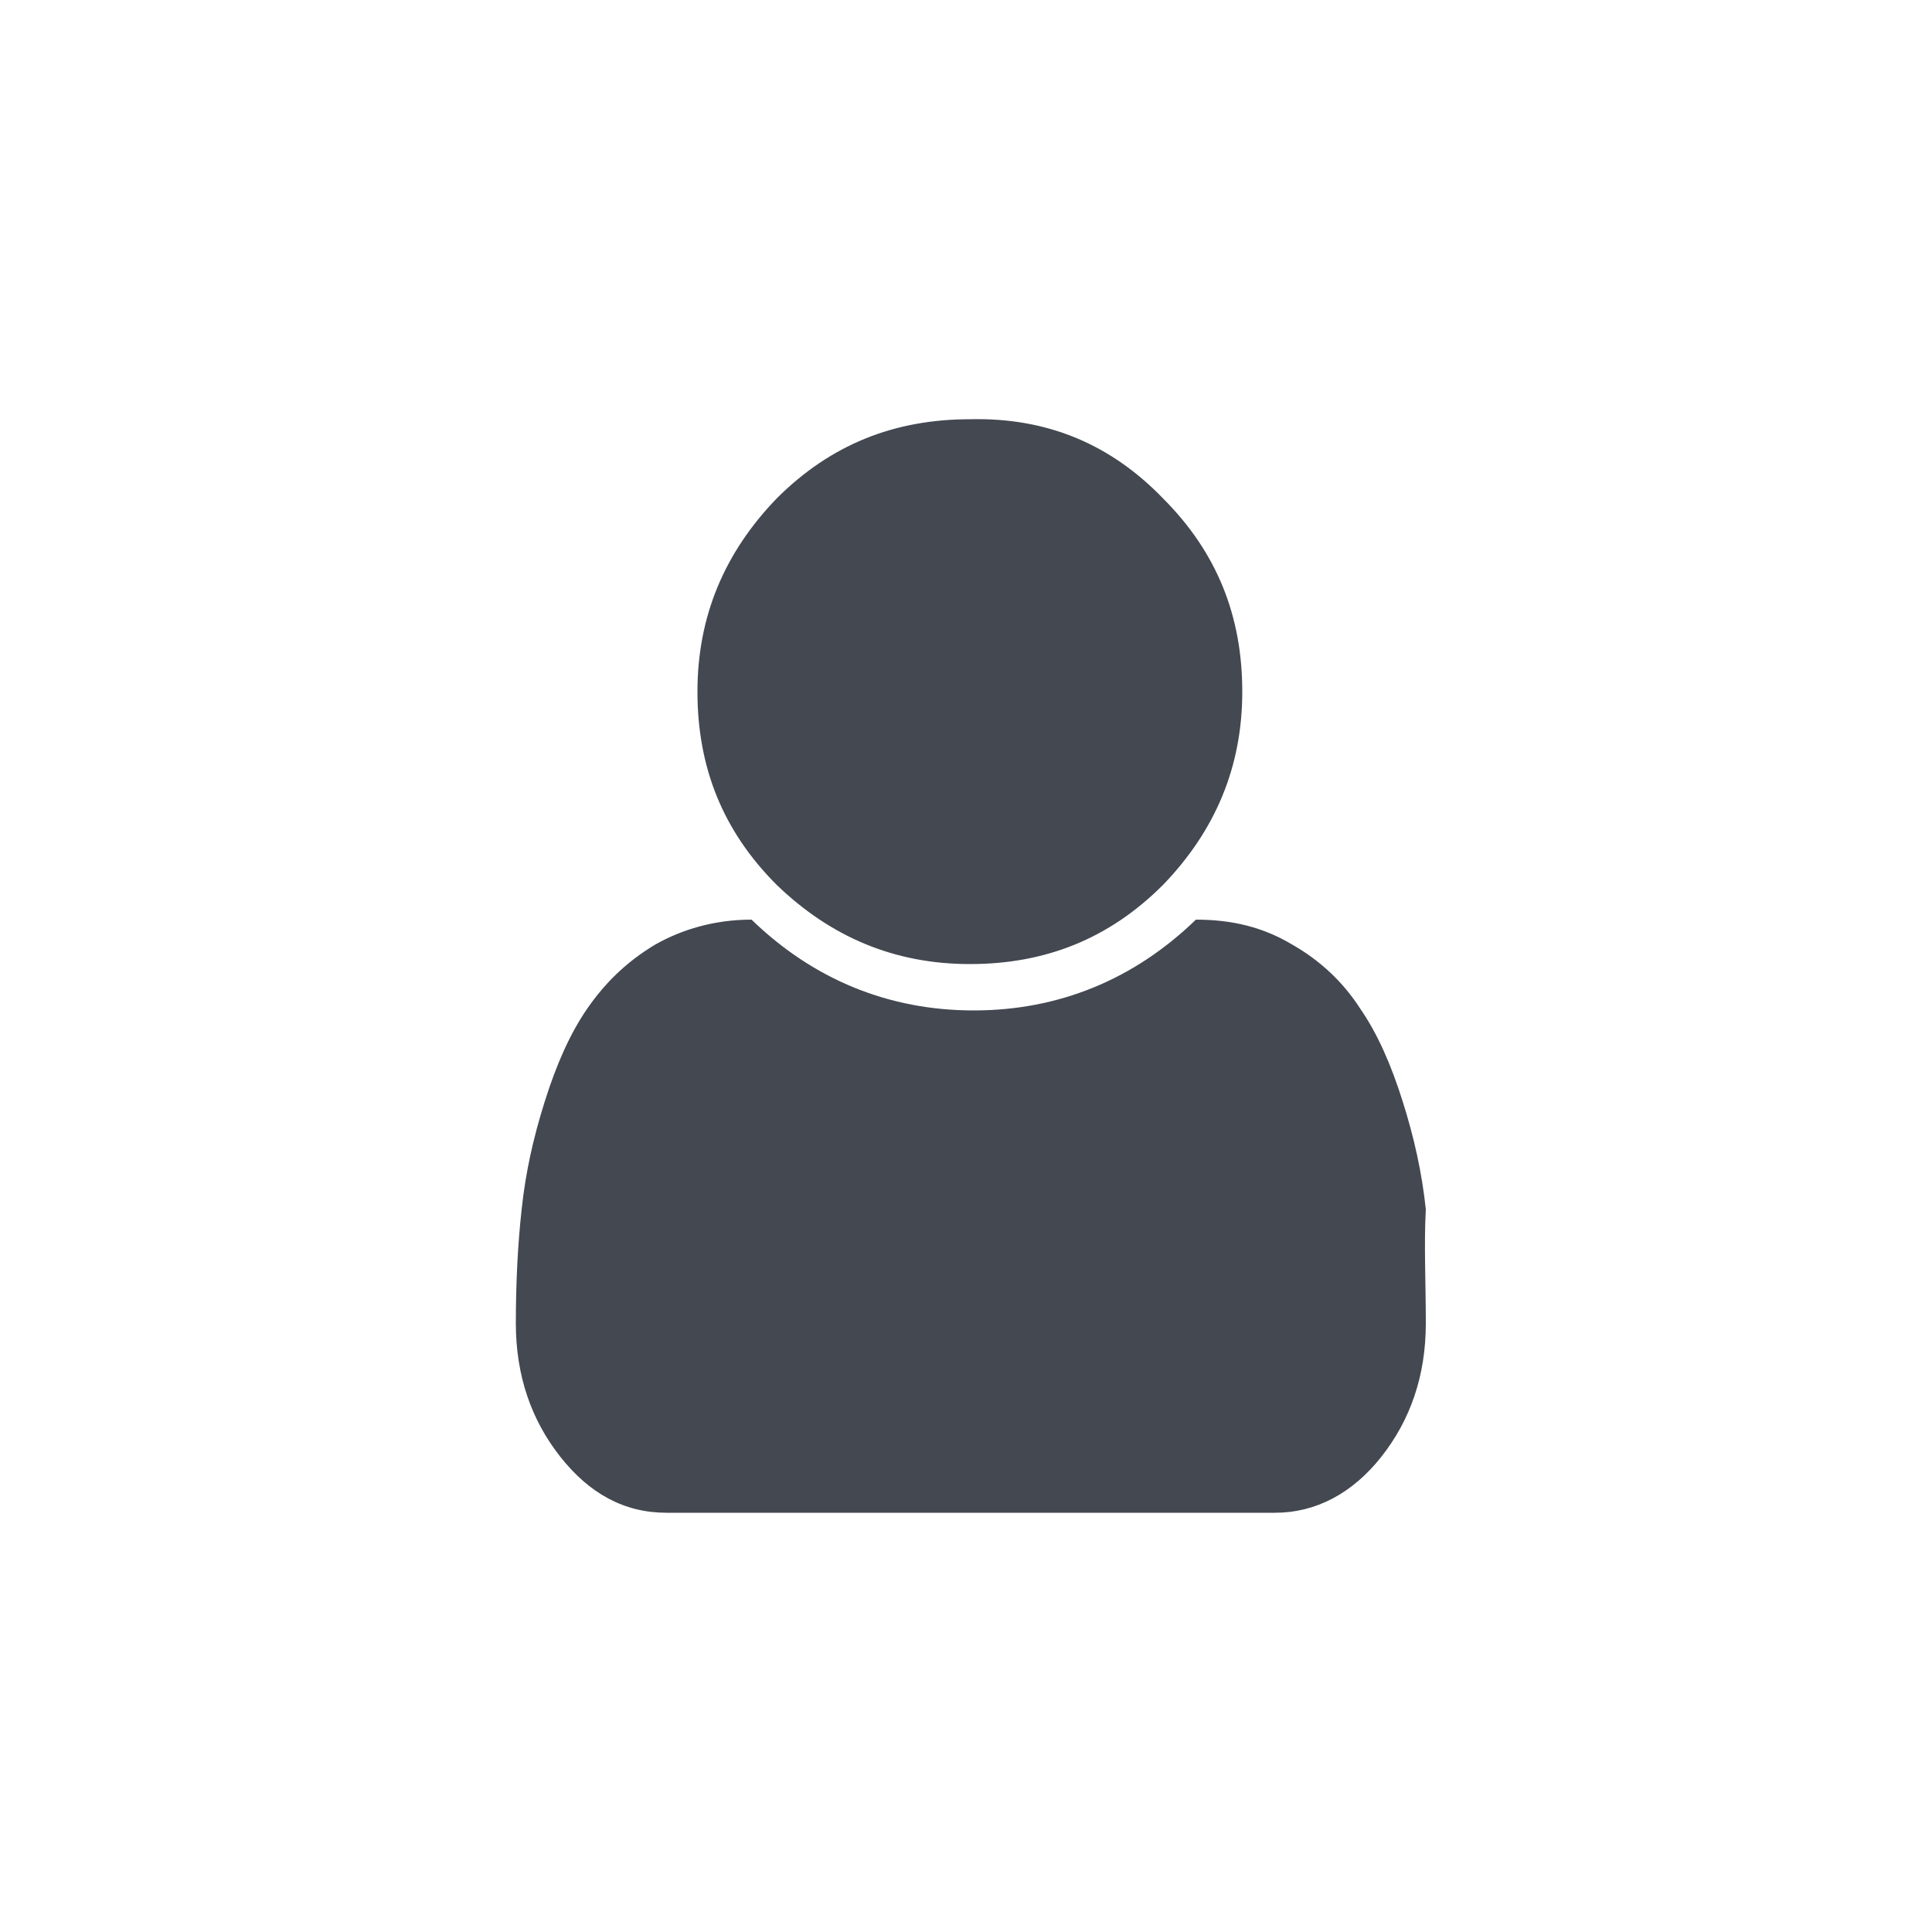
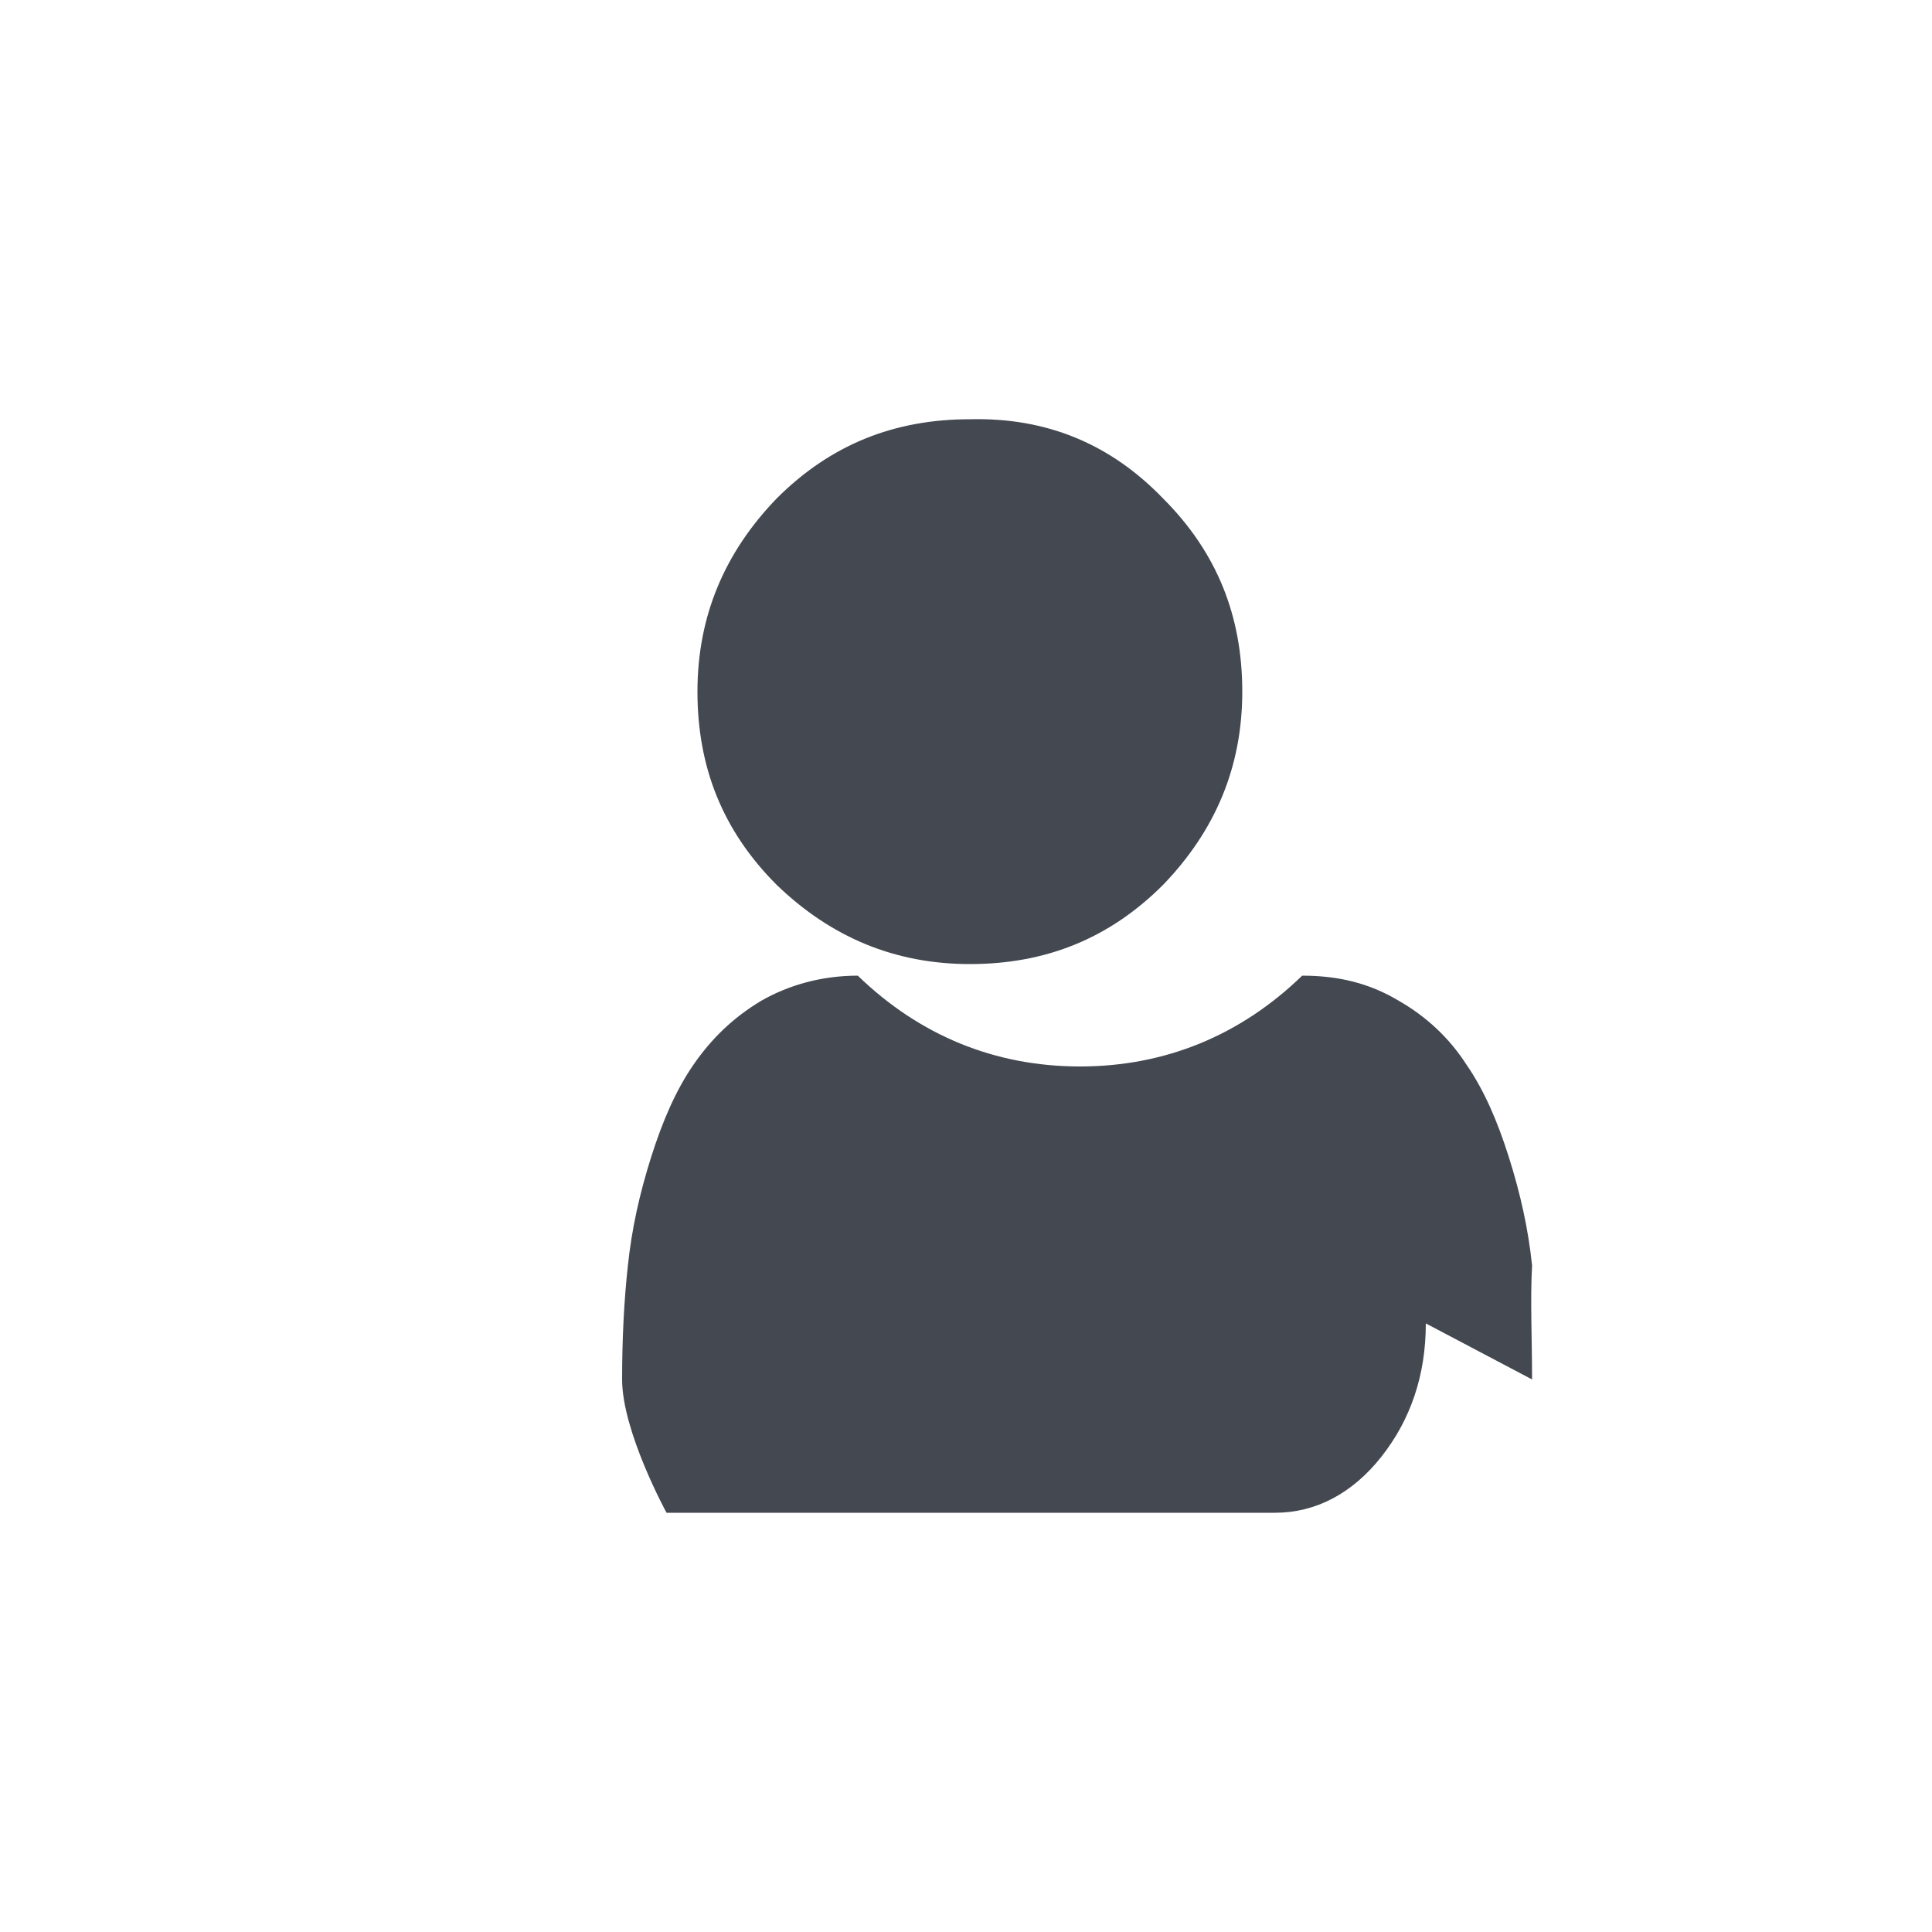
<svg xmlns="http://www.w3.org/2000/svg" id="Vrstva_1" viewBox="0 0 100 100">
  <style>.st0{enable-background:new}.st1{fill:#434851}</style>
  <title>ico_clovek</title>
  <g id="Globus---detail-obchodu">
    <g id="Group-10-Copy-2" transform="translate(-51 -393)">
      <g id="Group-8" transform="translate(0 359)">
        <g class="st0" id="ico_zena">
-           <path class="st1" d="M102.8 73.5c0 2.7-.8 5-2.3 6.9-1.5 1.9-3.4 2.9-5.5 2.9H63.5c-2.2 0-4-1-5.5-2.9s-2.3-4.2-2.3-6.9c0-2.1.1-4.1.3-5.9.2-1.9.6-3.7 1.2-5.6.6-1.9 1.3-3.5 2.2-4.8.9-1.3 2-2.4 3.5-3.3 1.4-.8 3.1-1.3 5-1.3 3.2 3.1 7.1 4.7 11.5 4.7s8.3-1.6 11.5-4.7c1.9 0 3.5.4 5 1.3 1.4.8 2.6 1.9 3.5 3.3.9 1.3 1.6 2.9 2.2 4.8.6 1.9 1 3.7 1.2 5.6-.1 1.8 0 3.8 0 5.9zM89.2 30.8c2.8 2.8 4.1 6.1 4.1 10 0 3.9-1.4 7.2-4.1 10-2.8 2.8-6.1 4.1-10 4.1-3.9 0-7.2-1.4-10-4.1-2.8-2.8-4.1-6.1-4.1-10 0-3.9 1.4-7.2 4.1-10 2.8-2.8 6.1-4.1 10-4.1 4-.1 7.3 1.3 10 4.1z" transform="translate(22 29)" />
+           <path class="st1" d="M102.8 73.5c0 2.7-.8 5-2.3 6.9-1.5 1.9-3.4 2.9-5.5 2.9H63.5s-2.3-4.2-2.3-6.9c0-2.1.1-4.1.3-5.9.2-1.9.6-3.7 1.2-5.6.6-1.9 1.3-3.5 2.2-4.8.9-1.3 2-2.4 3.5-3.3 1.4-.8 3.1-1.3 5-1.3 3.2 3.1 7.1 4.7 11.5 4.7s8.3-1.6 11.5-4.7c1.9 0 3.5.4 5 1.3 1.4.8 2.6 1.9 3.5 3.3.9 1.3 1.6 2.9 2.2 4.8.6 1.9 1 3.7 1.2 5.6-.1 1.8 0 3.8 0 5.9zM89.2 30.8c2.8 2.8 4.1 6.1 4.1 10 0 3.9-1.4 7.2-4.1 10-2.8 2.8-6.1 4.1-10 4.1-3.9 0-7.2-1.4-10-4.1-2.8-2.8-4.1-6.1-4.1-10 0-3.9 1.4-7.2 4.1-10 2.8-2.8 6.1-4.1 10-4.1 4-.1 7.3 1.3 10 4.1z" transform="translate(22 29)" />
        </g>
      </g>
    </g>
  </g>
</svg>